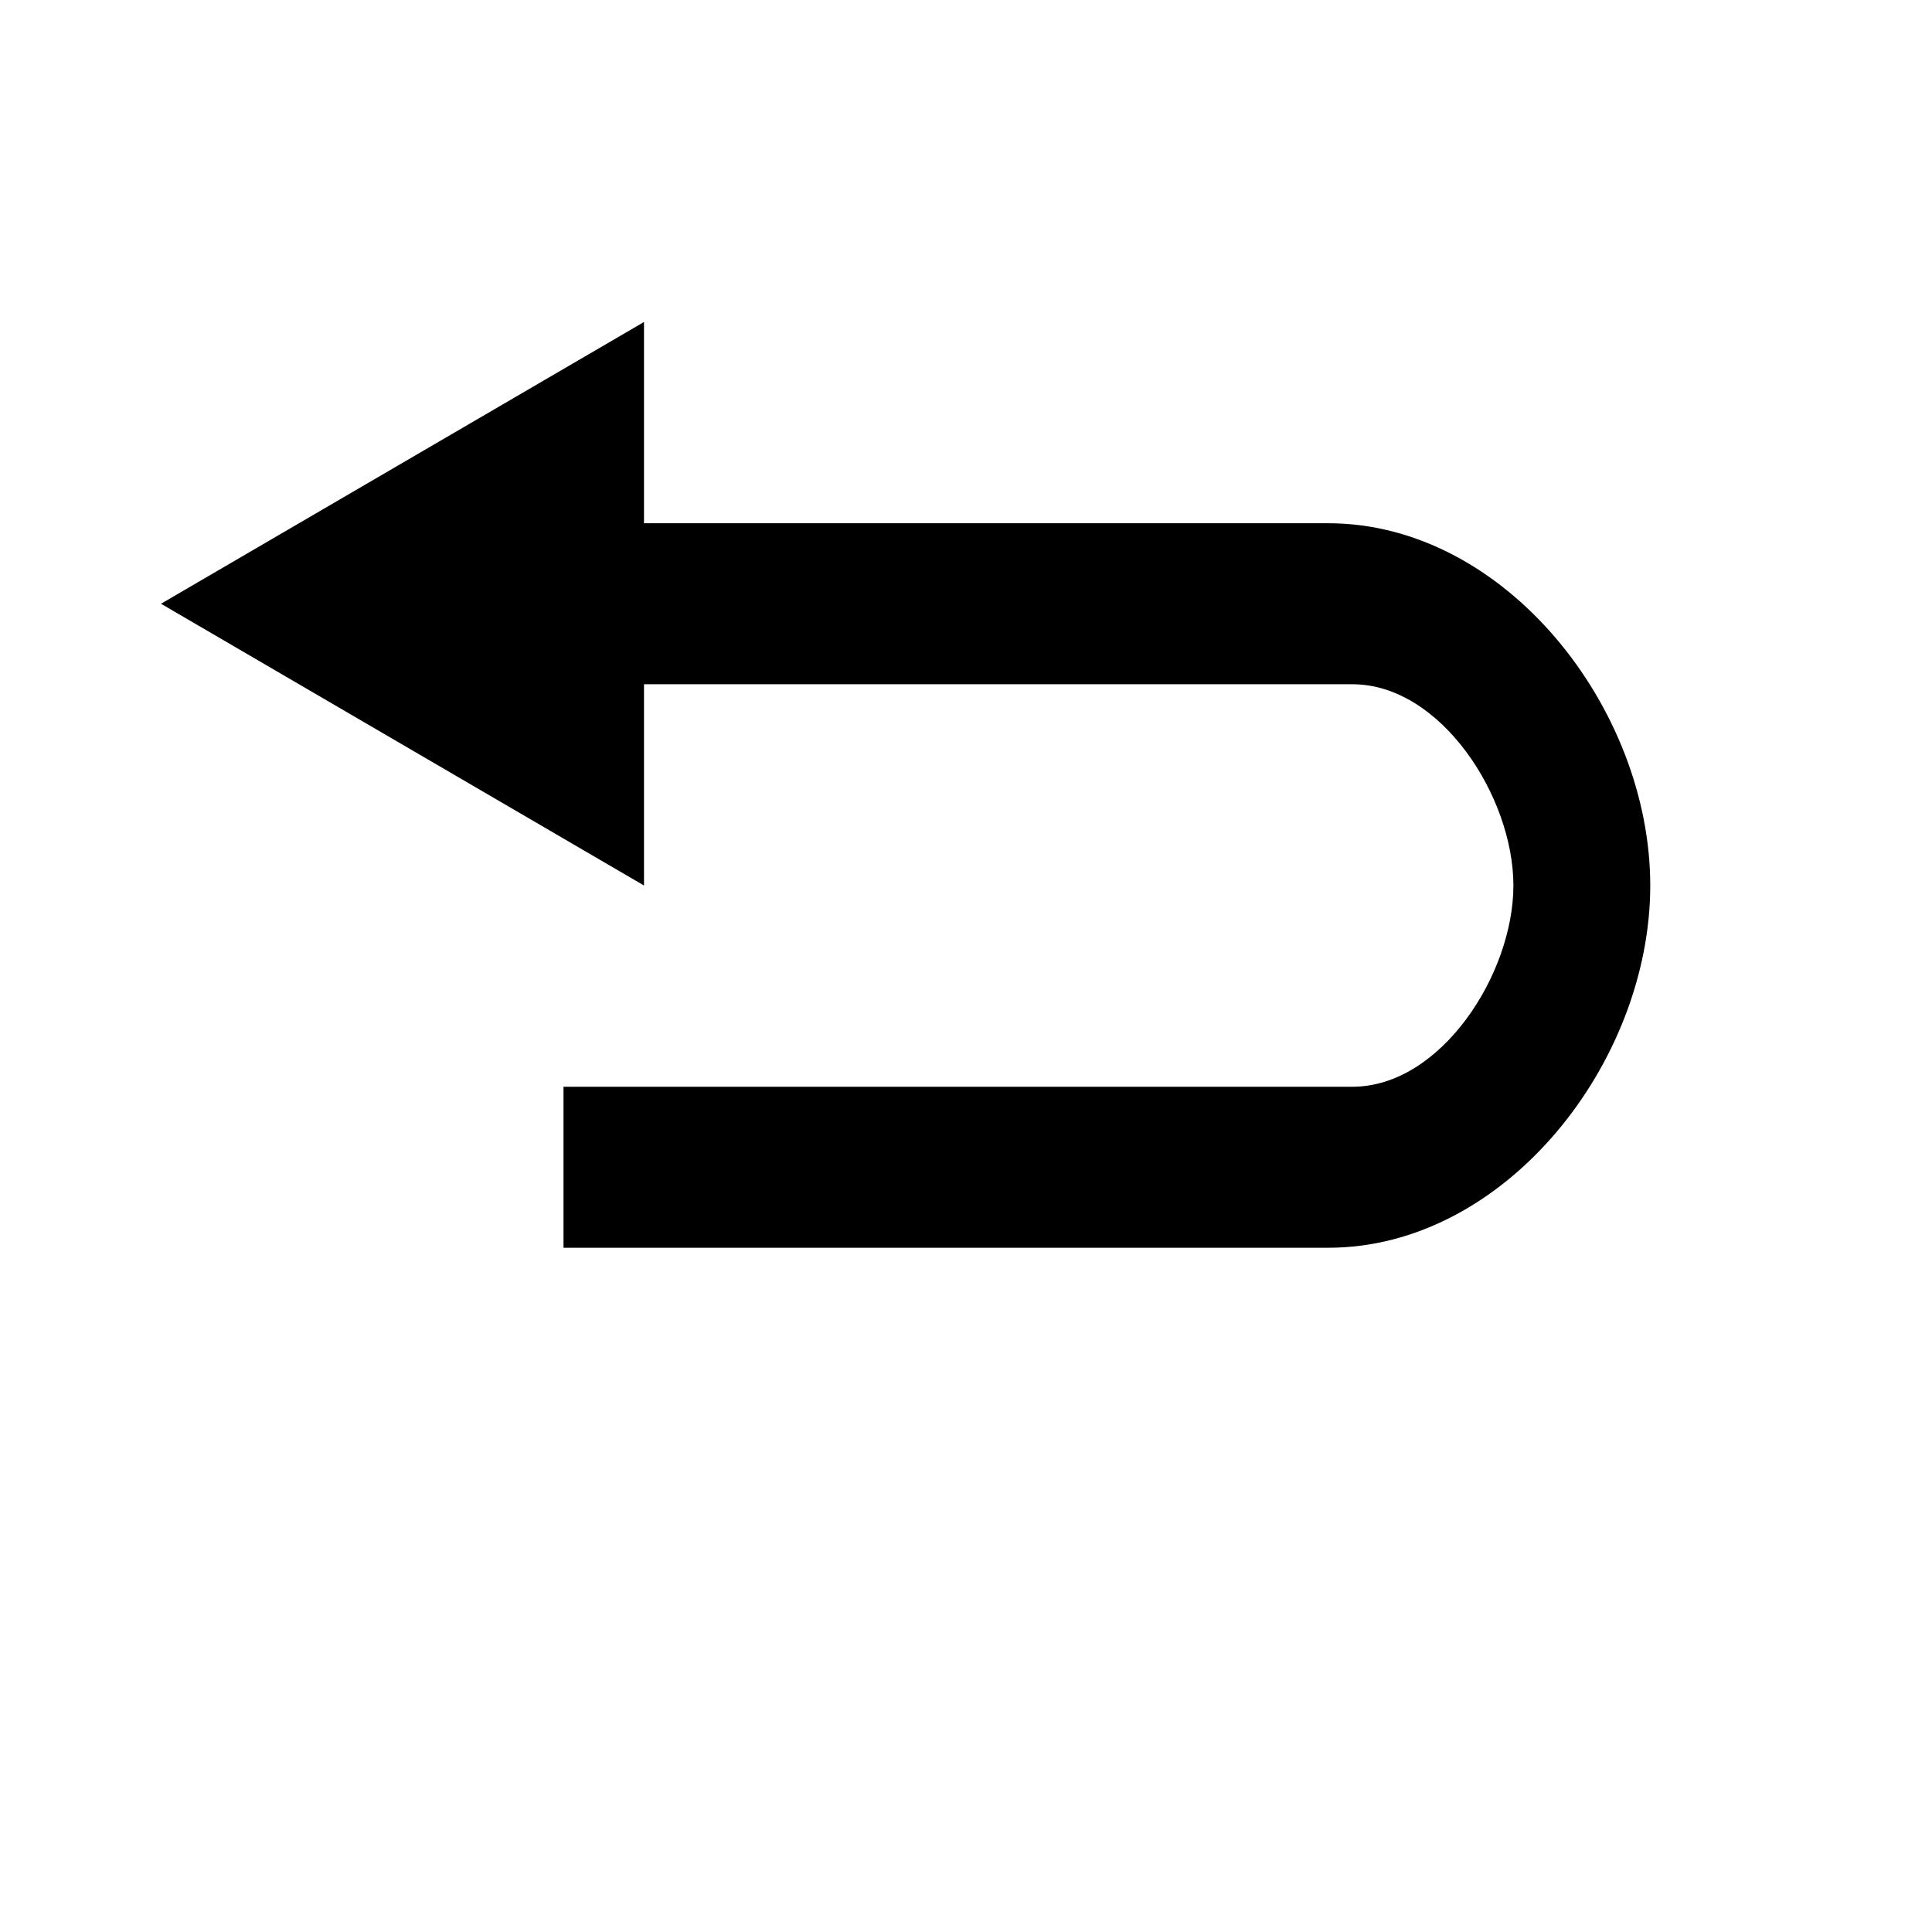
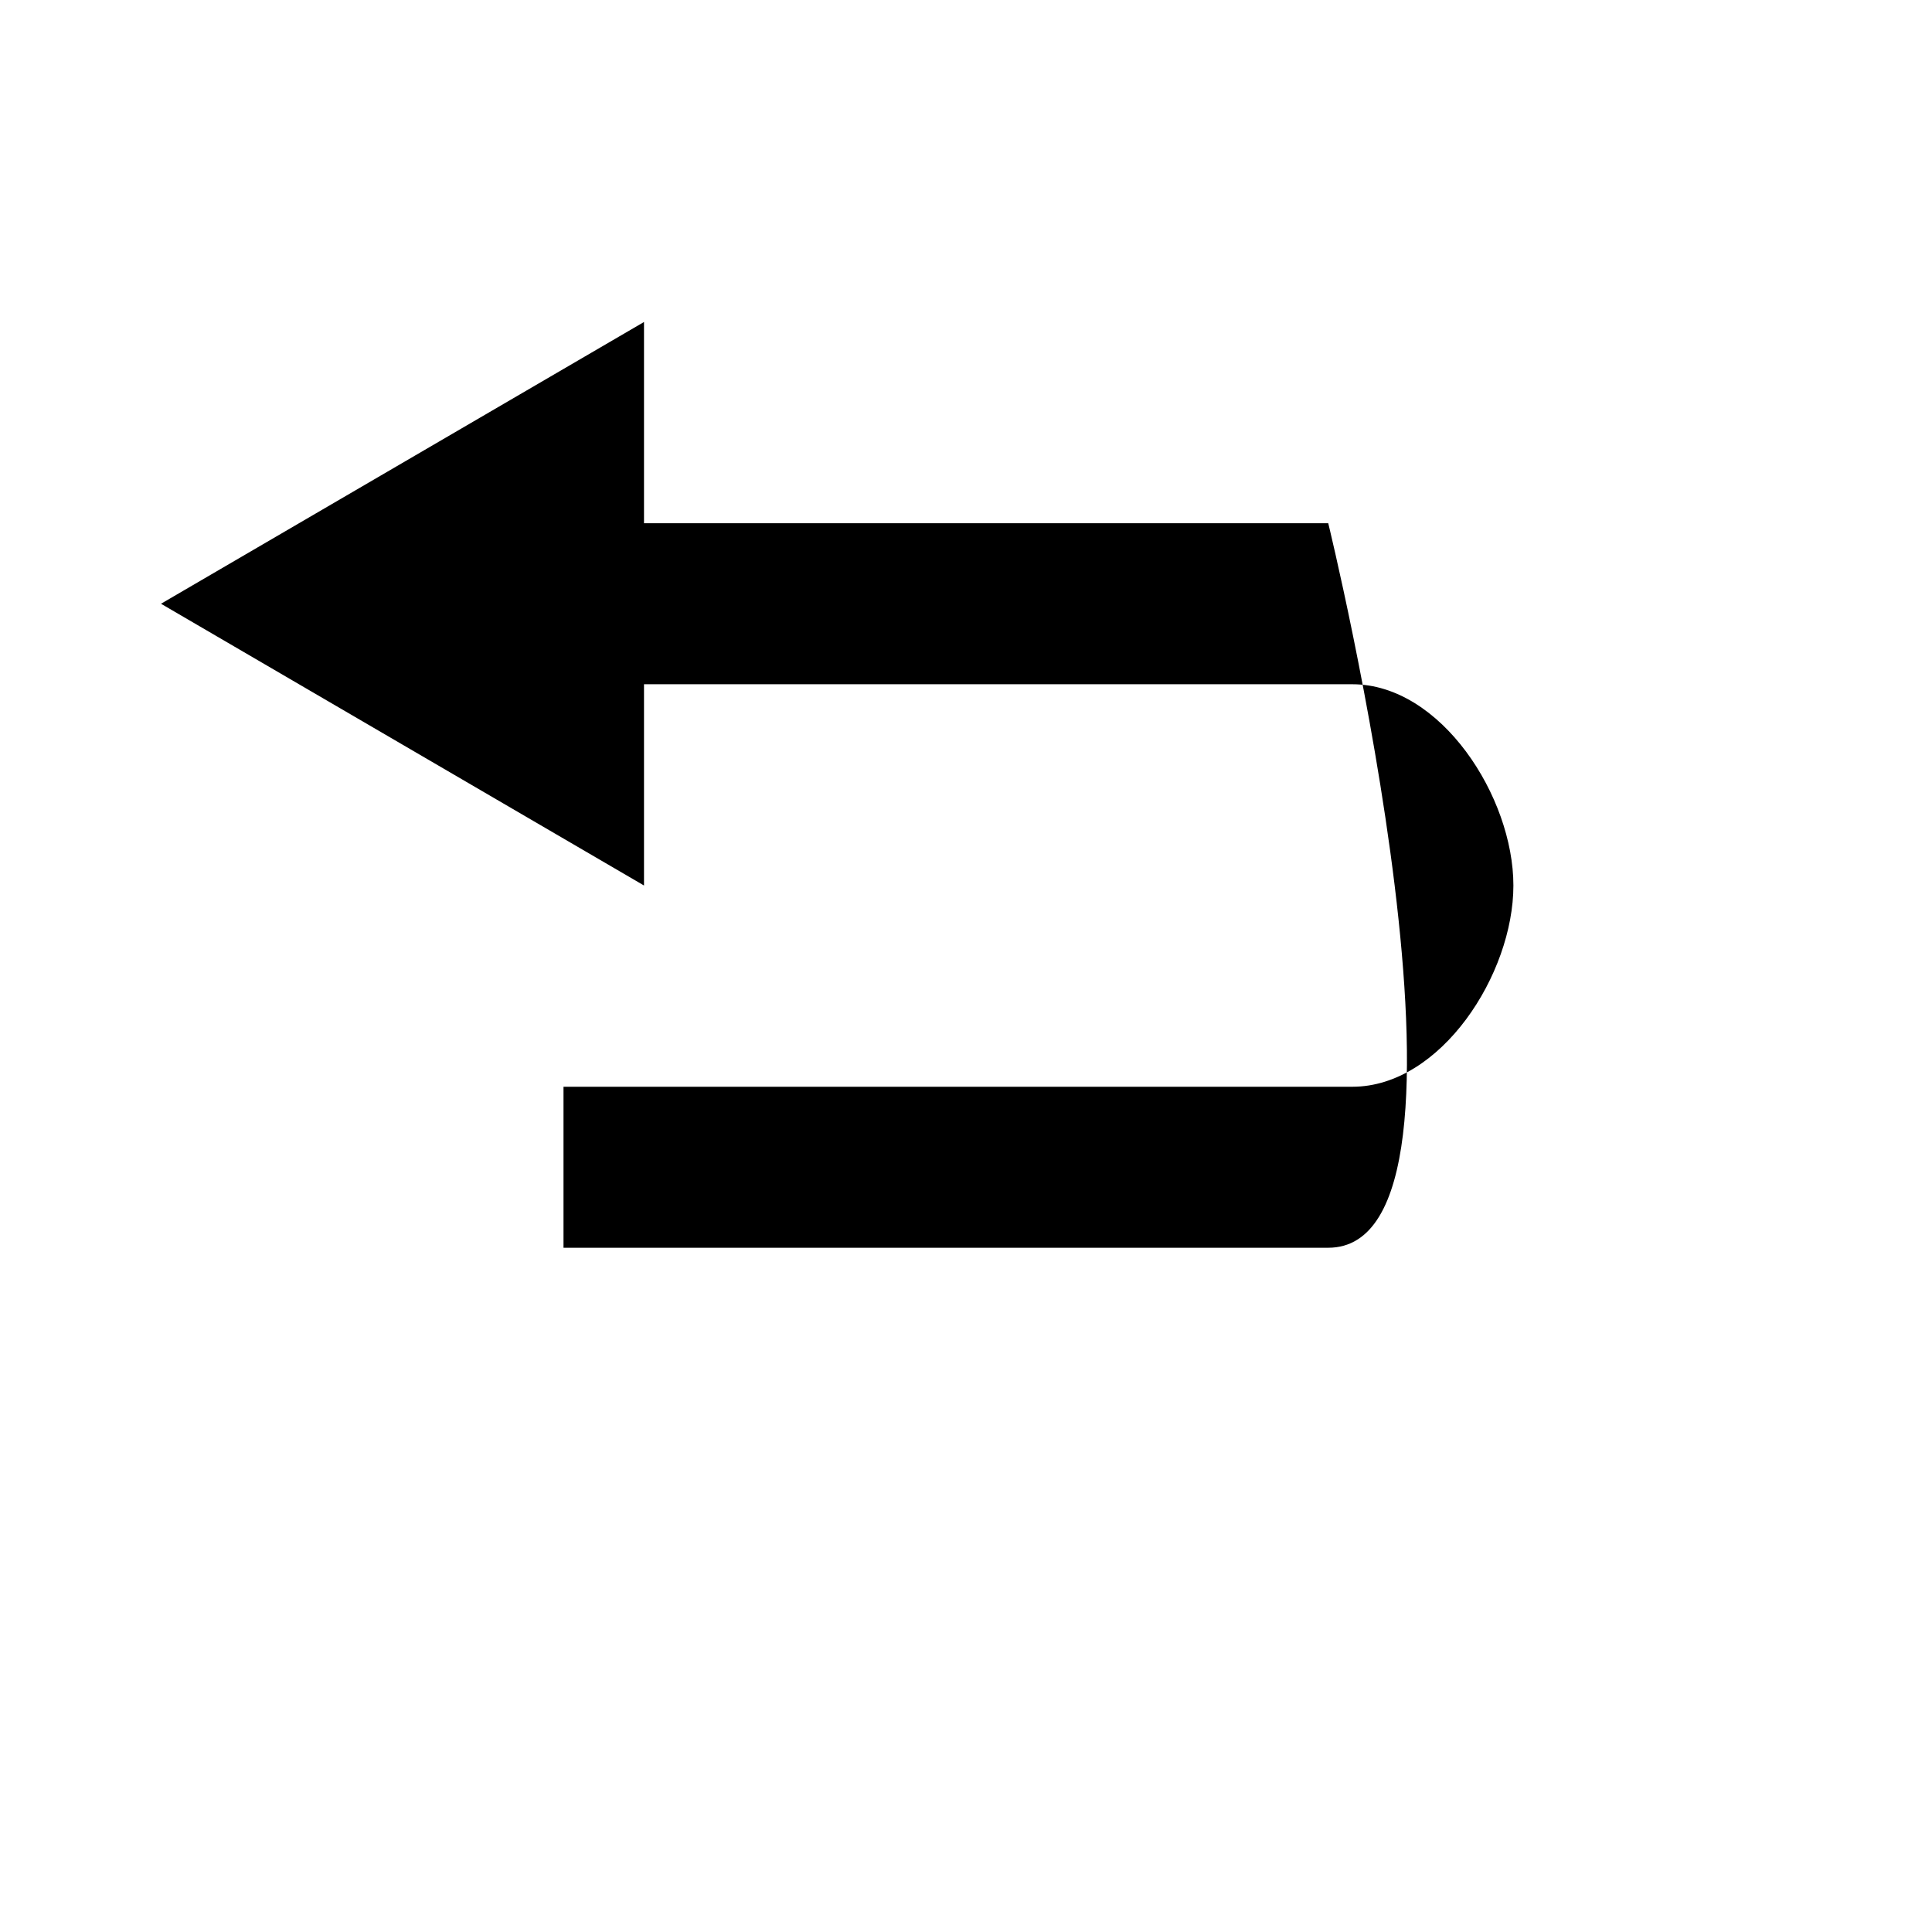
<svg xmlns="http://www.w3.org/2000/svg" version="1.1" id="Layer_1" x="0px" y="0px" viewBox="0 0 24 24" style="enable-background:new 0 0 24 24;" xml:space="preserve">
-   <path d="M16.5,15.5H7v-2h9.8c1.1,0,2-1.4,2-2.5s-0.9-2.5-2-2.5H8V11L2,7.5L8,4v2.5h8.5c2.2,0,4,2.3,4,4.5S18.7,15.5,16.5,15.5z" />
+   <path d="M16.5,15.5H7v-2h9.8c1.1,0,2-1.4,2-2.5s-0.9-2.5-2-2.5H8V11L2,7.5L8,4v2.5h8.5S18.7,15.5,16.5,15.5z" />
</svg>